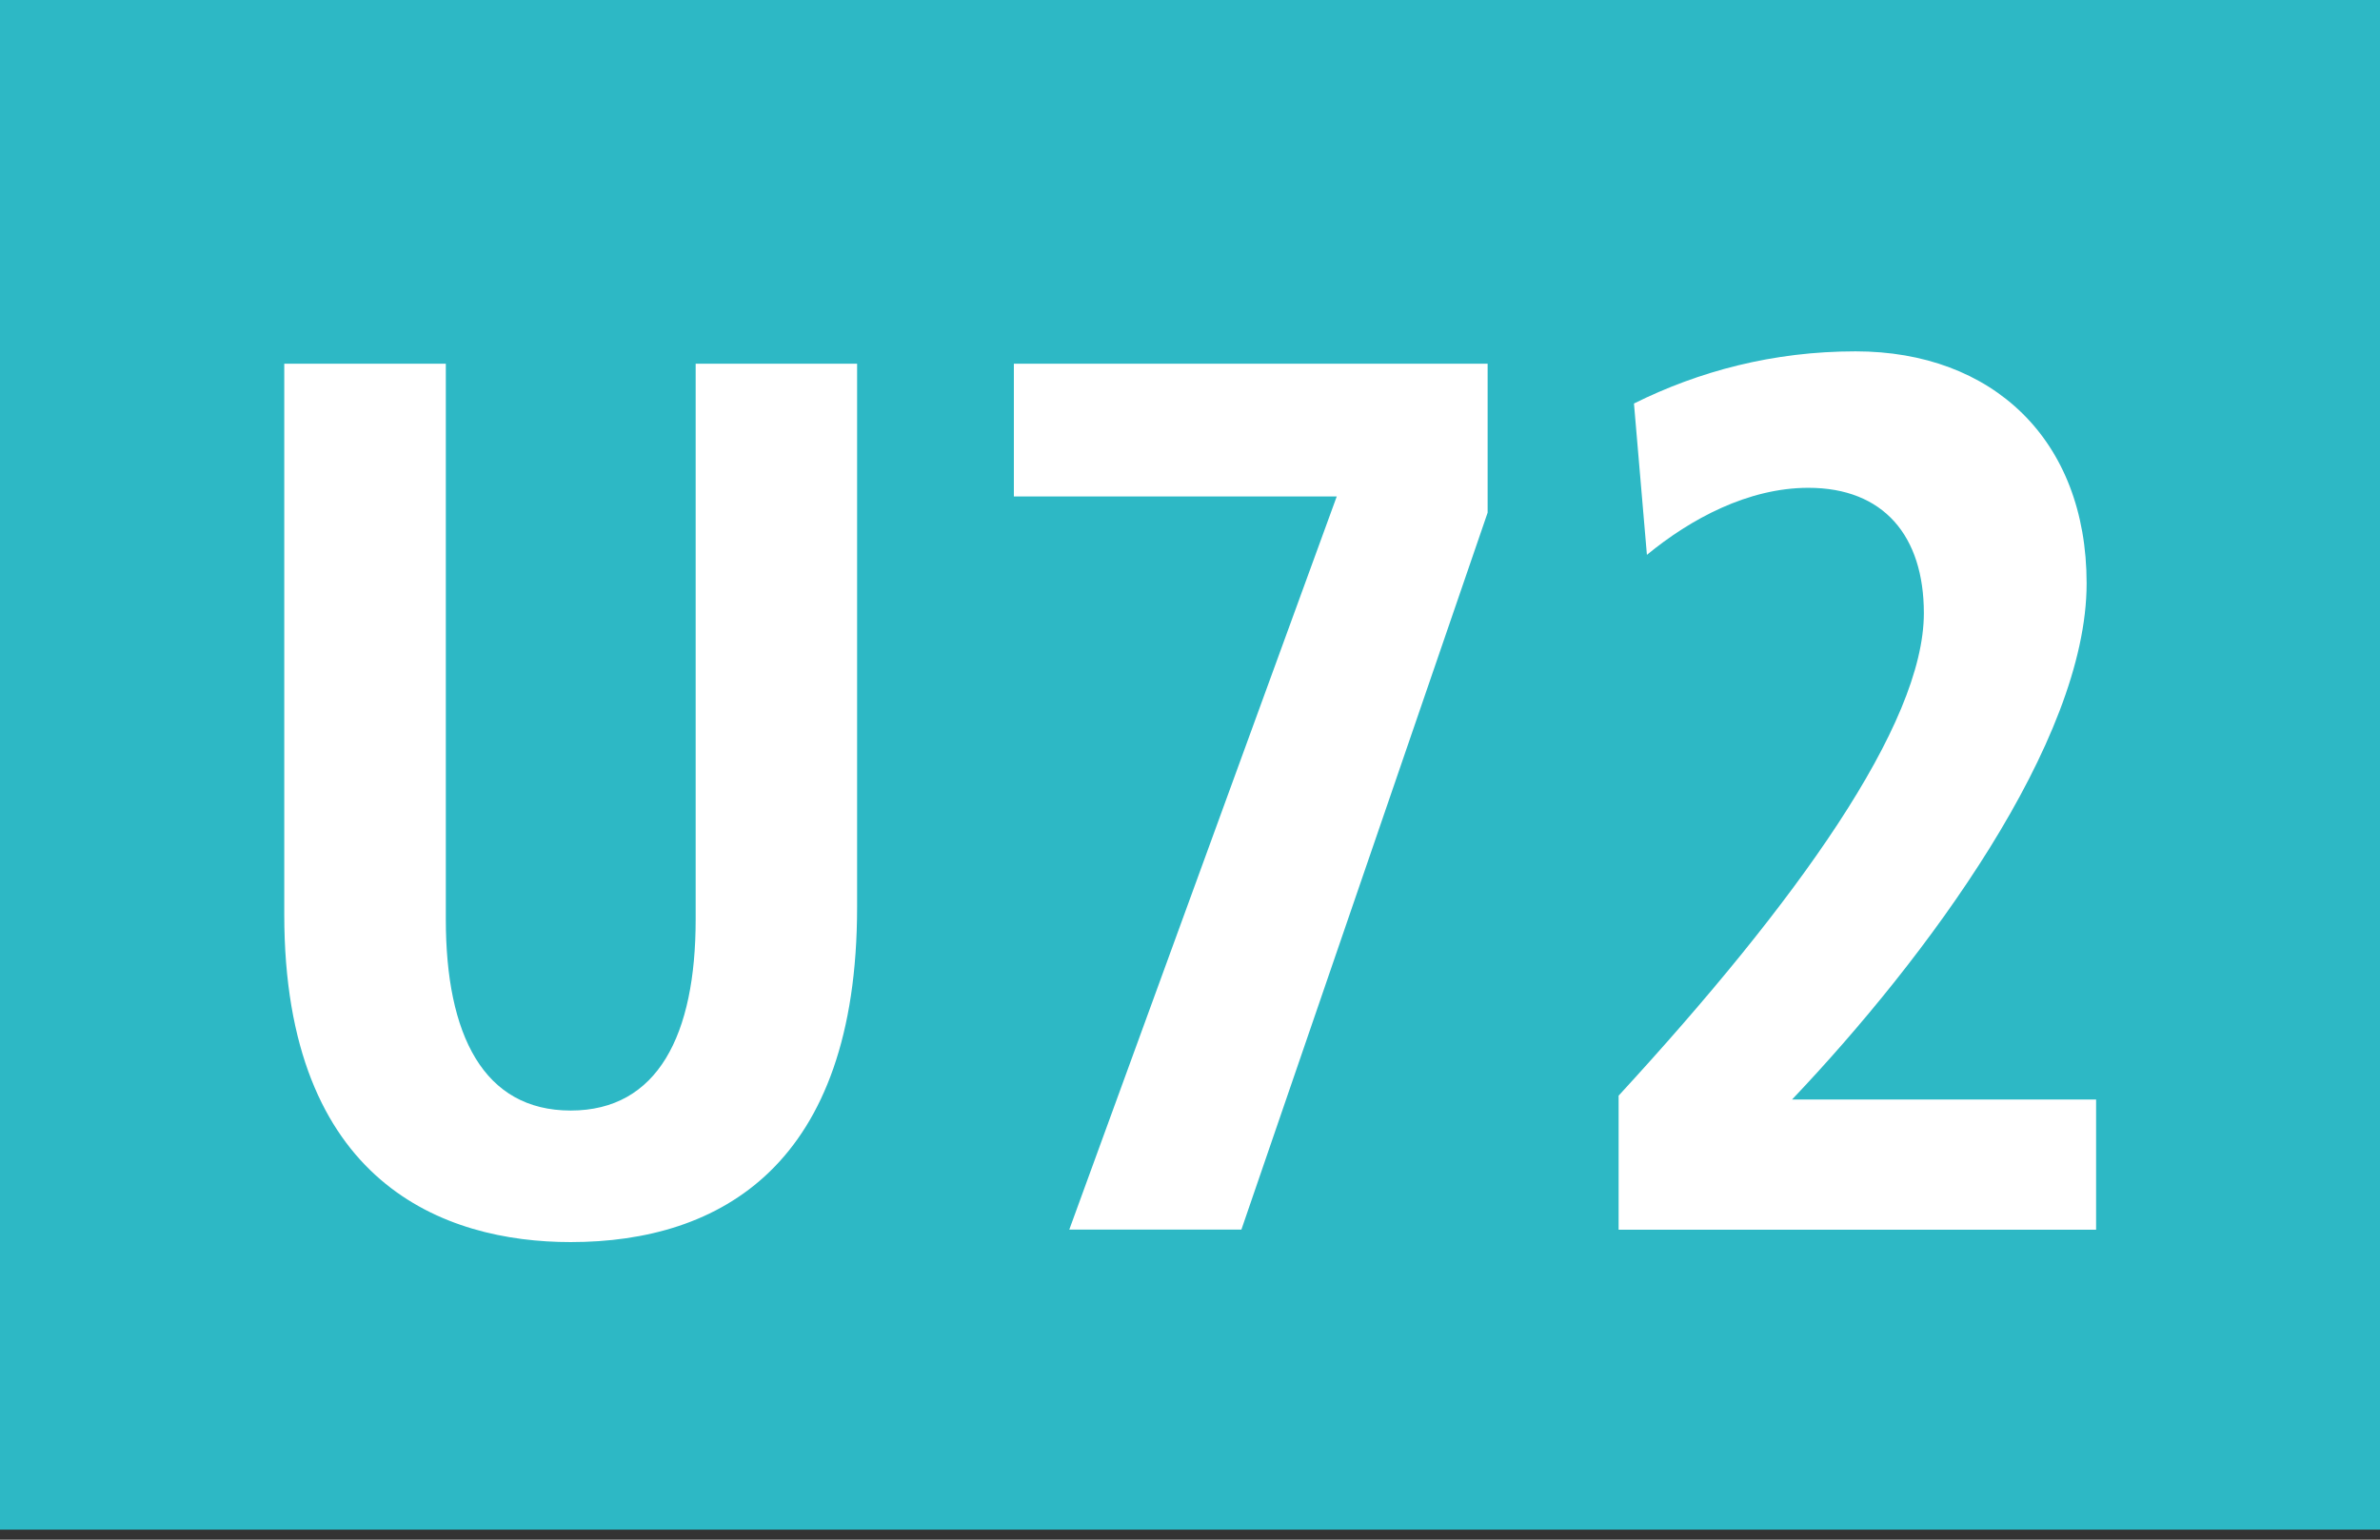
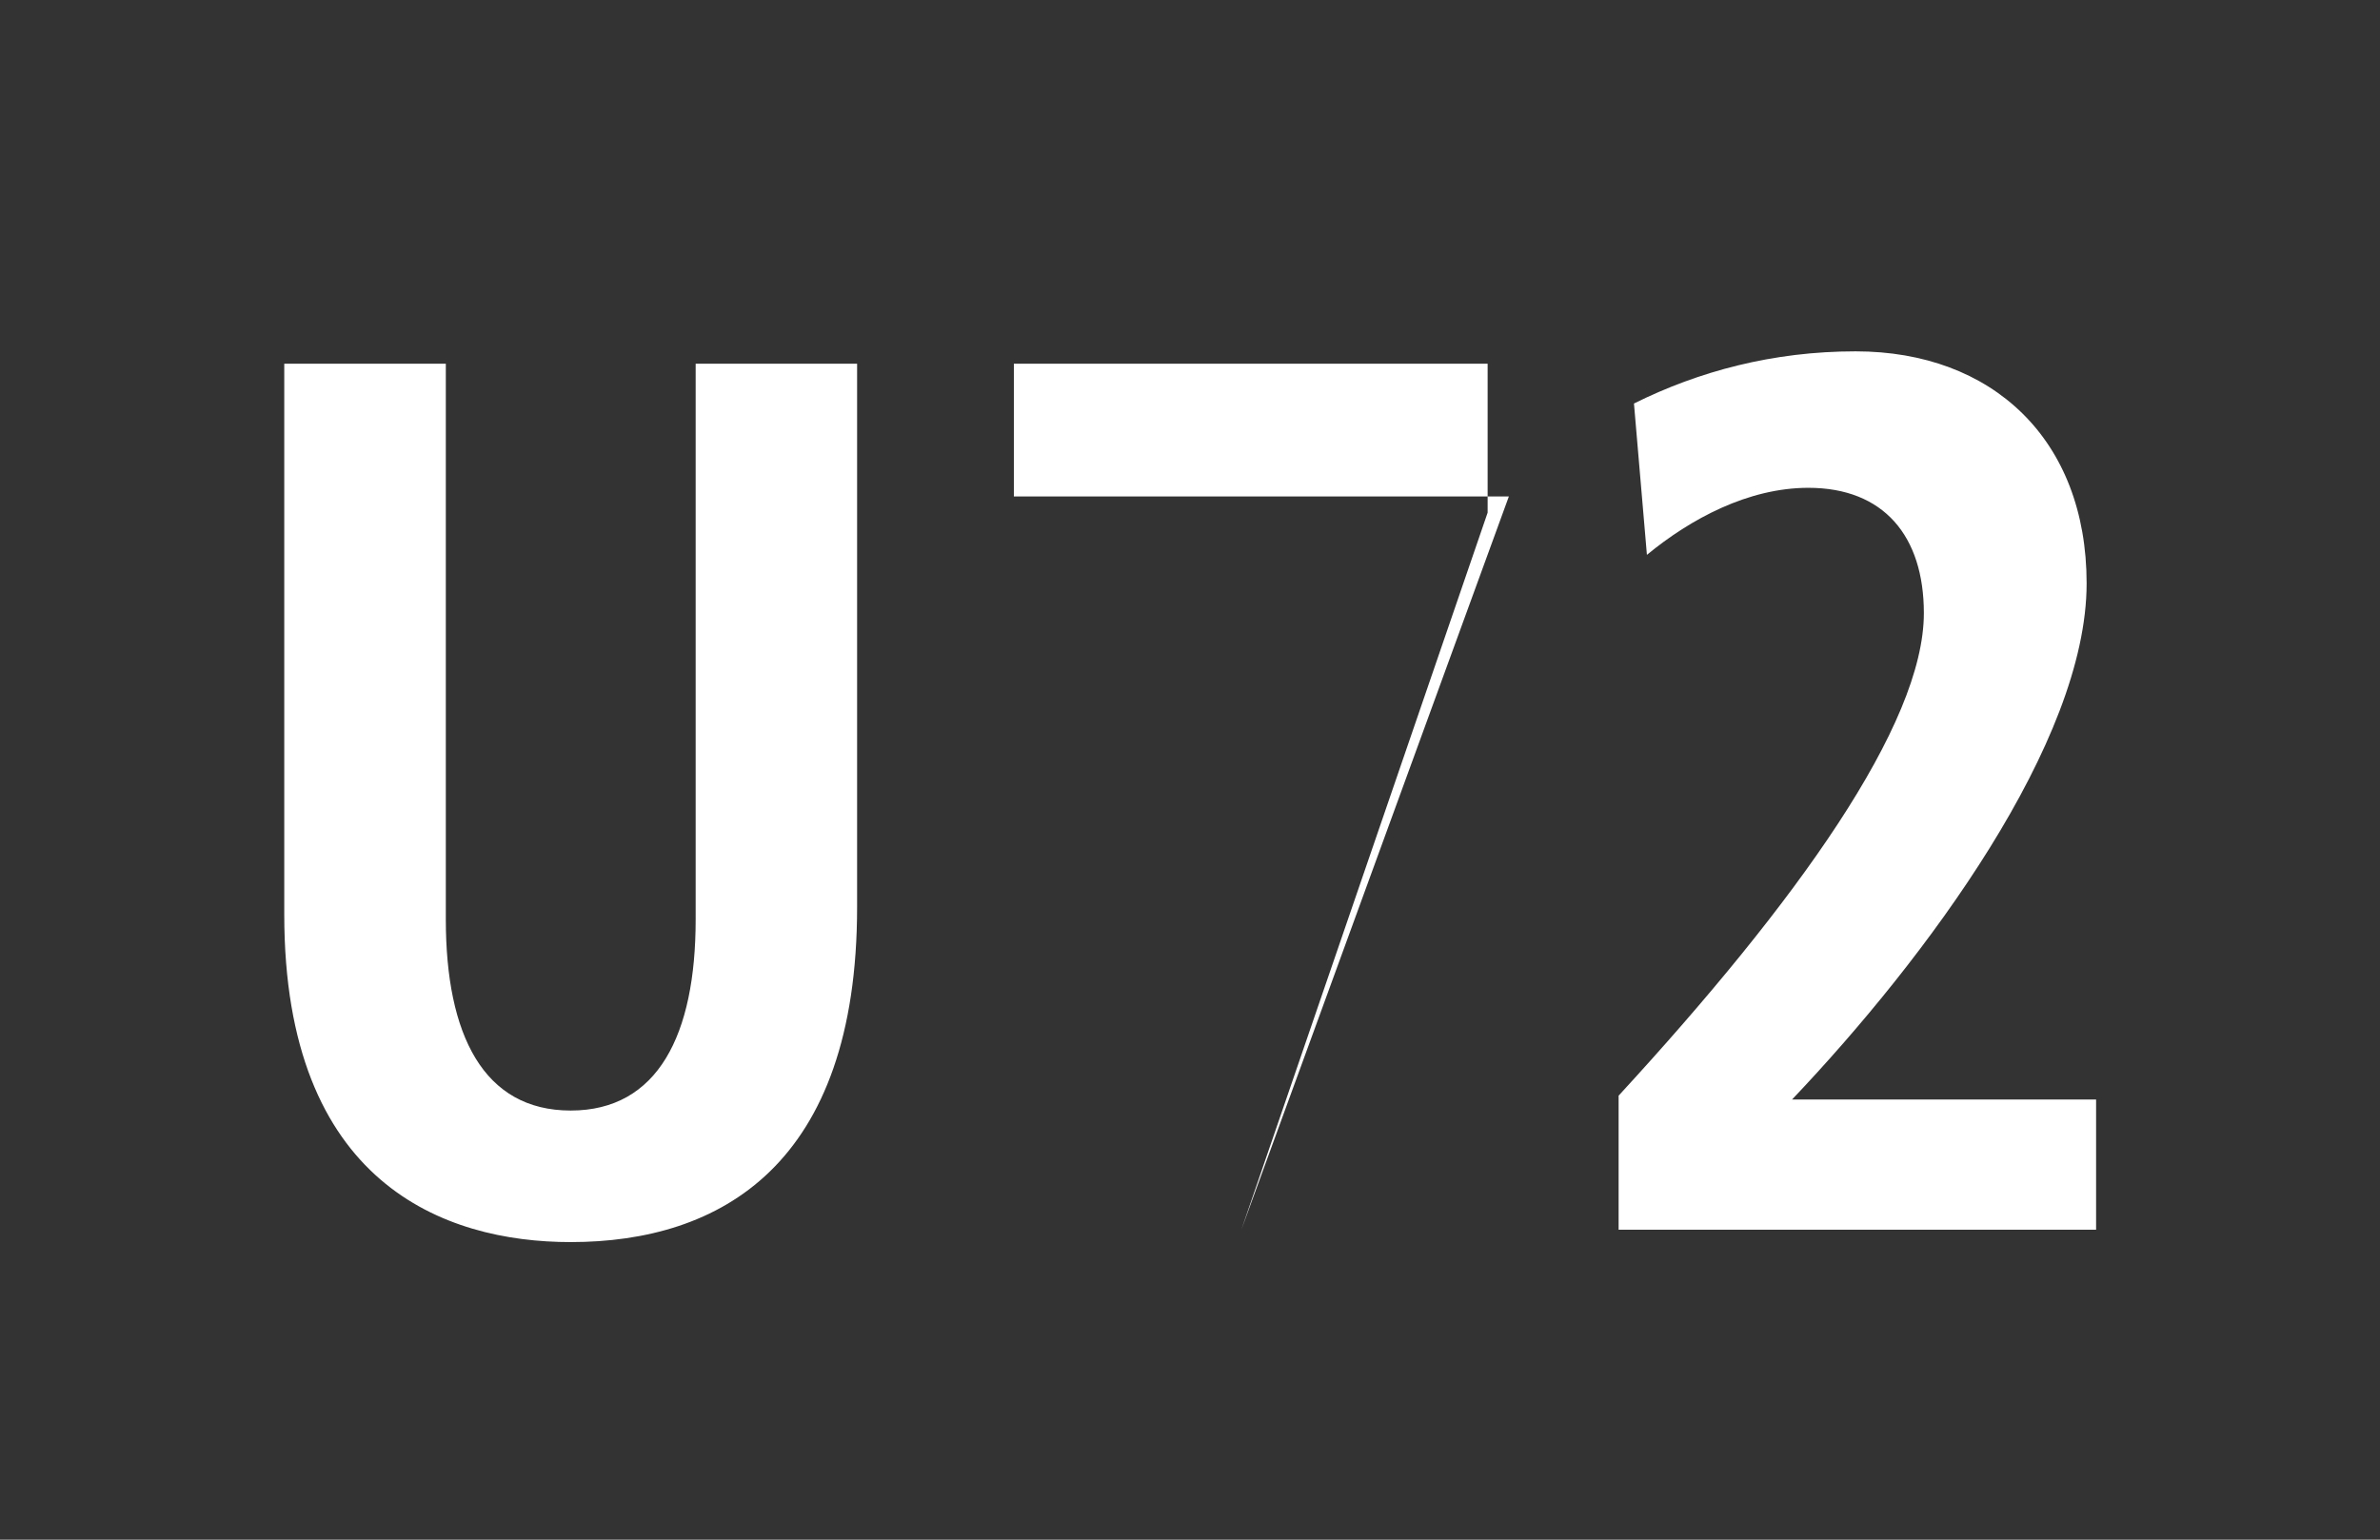
<svg xmlns="http://www.w3.org/2000/svg" version="1.1" x="0px" y="0px" width="19.843px" height="12.84px" viewBox="0 0 19.843 12.84" enable-background="new 0 0 19.843 12.84" xml:space="preserve">
  <rect x="0" y="0" width="19.843" height="12.84" fill="#333333" stroke="none" />
  <g id="Ebene_1">
    <g>
-       <polygon fill-rule="evenodd" clip-rule="evenodd" fill="#2DB8C5" points="19.843,12.756 0,12.756 0,0 19.843,0 19.843,12.756       " />
      <g>
        <path fill="#FFFFFF" d="M4.758,10.358c-1.051,0-2.388-0.486-2.388-2.731V3.033h1.347v4.635c0,0.962,0.314,1.593,1.041,1.593     C5.485,9.261,5.8,8.63,5.8,7.668V3.033h1.346v4.531C7.146,9.716,6.006,10.358,4.758,10.358z" />
-         <path fill="#FFFFFF" d="M10.35,10.254H8.915l2.23-6.114H8.453V3.033h3.95v1.242L10.35,10.254z" />
+         <path fill="#FFFFFF" d="M10.35,10.254l2.23-6.114H8.453V3.033h3.95v1.242L10.35,10.254z" />
        <path fill="#FFFFFF" d="M13.495,10.254V9.137c1.484-1.614,2.545-3.093,2.545-4.024c0-0.642-0.334-1.045-0.963-1.045     c-0.501,0-0.982,0.259-1.346,0.559l-0.108-1.262c0.541-0.269,1.159-0.435,1.848-0.435c1.14,0,1.926,0.735,1.926,1.935     c0,1.324-1.336,3.125-2.456,4.304h2.535v1.086H13.495z" />
      </g>
    </g>
  </g>
  <g id="_x3C_Ebene_x3E_">
</g>
</svg>